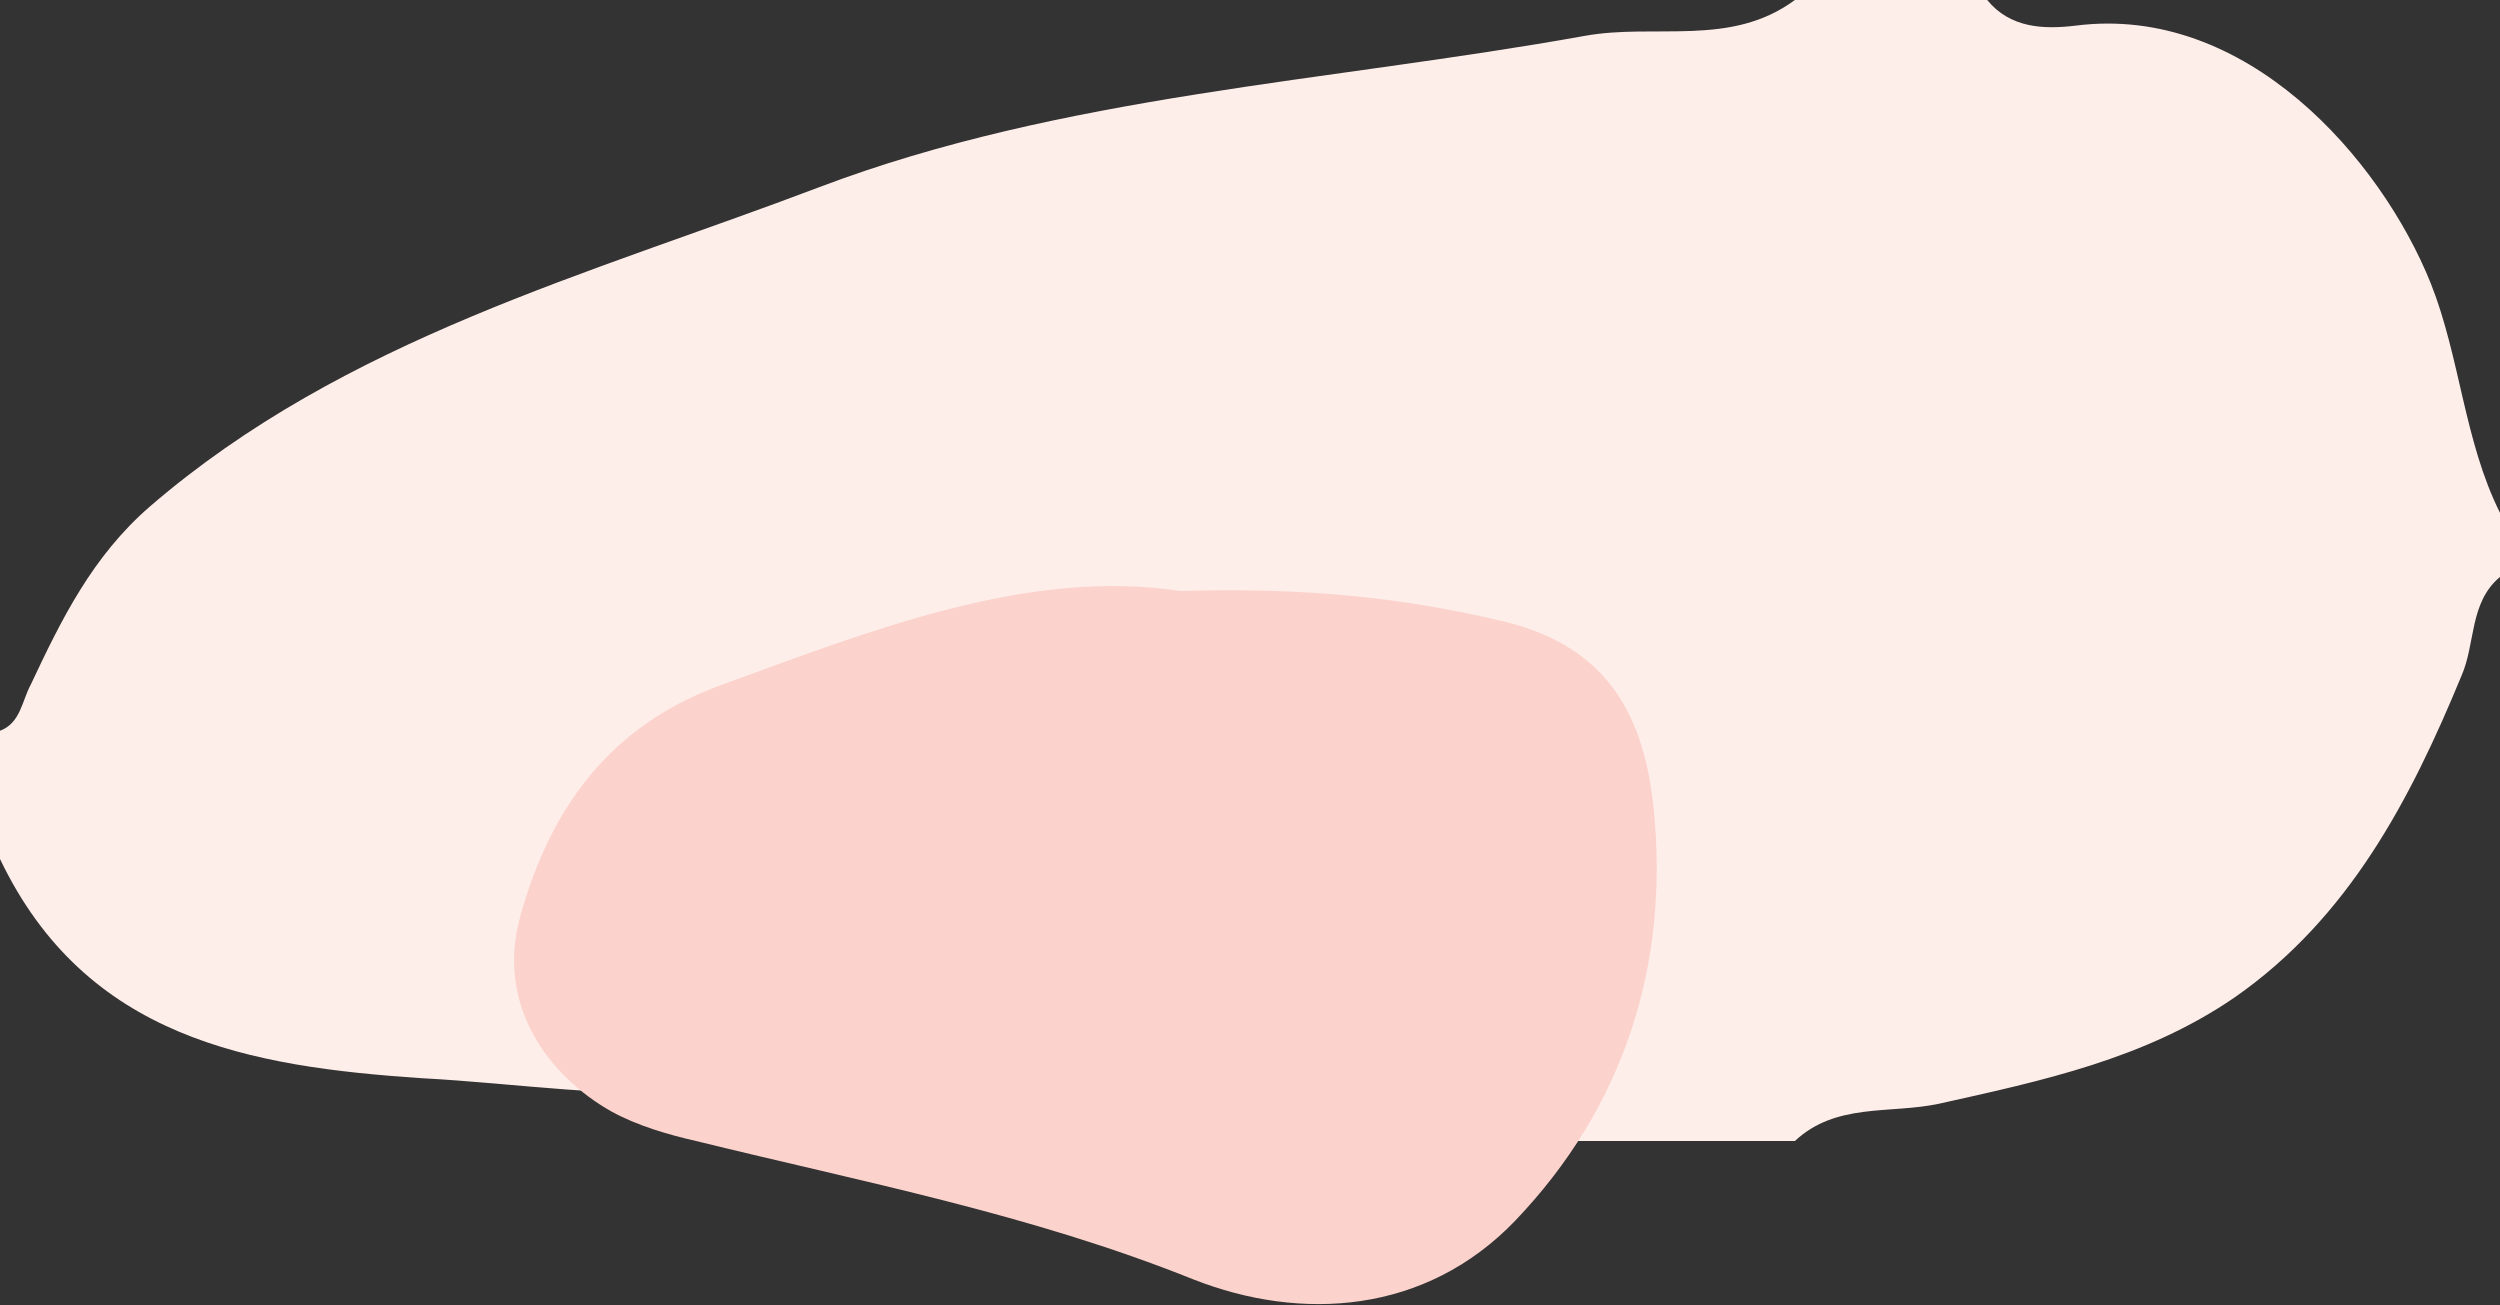
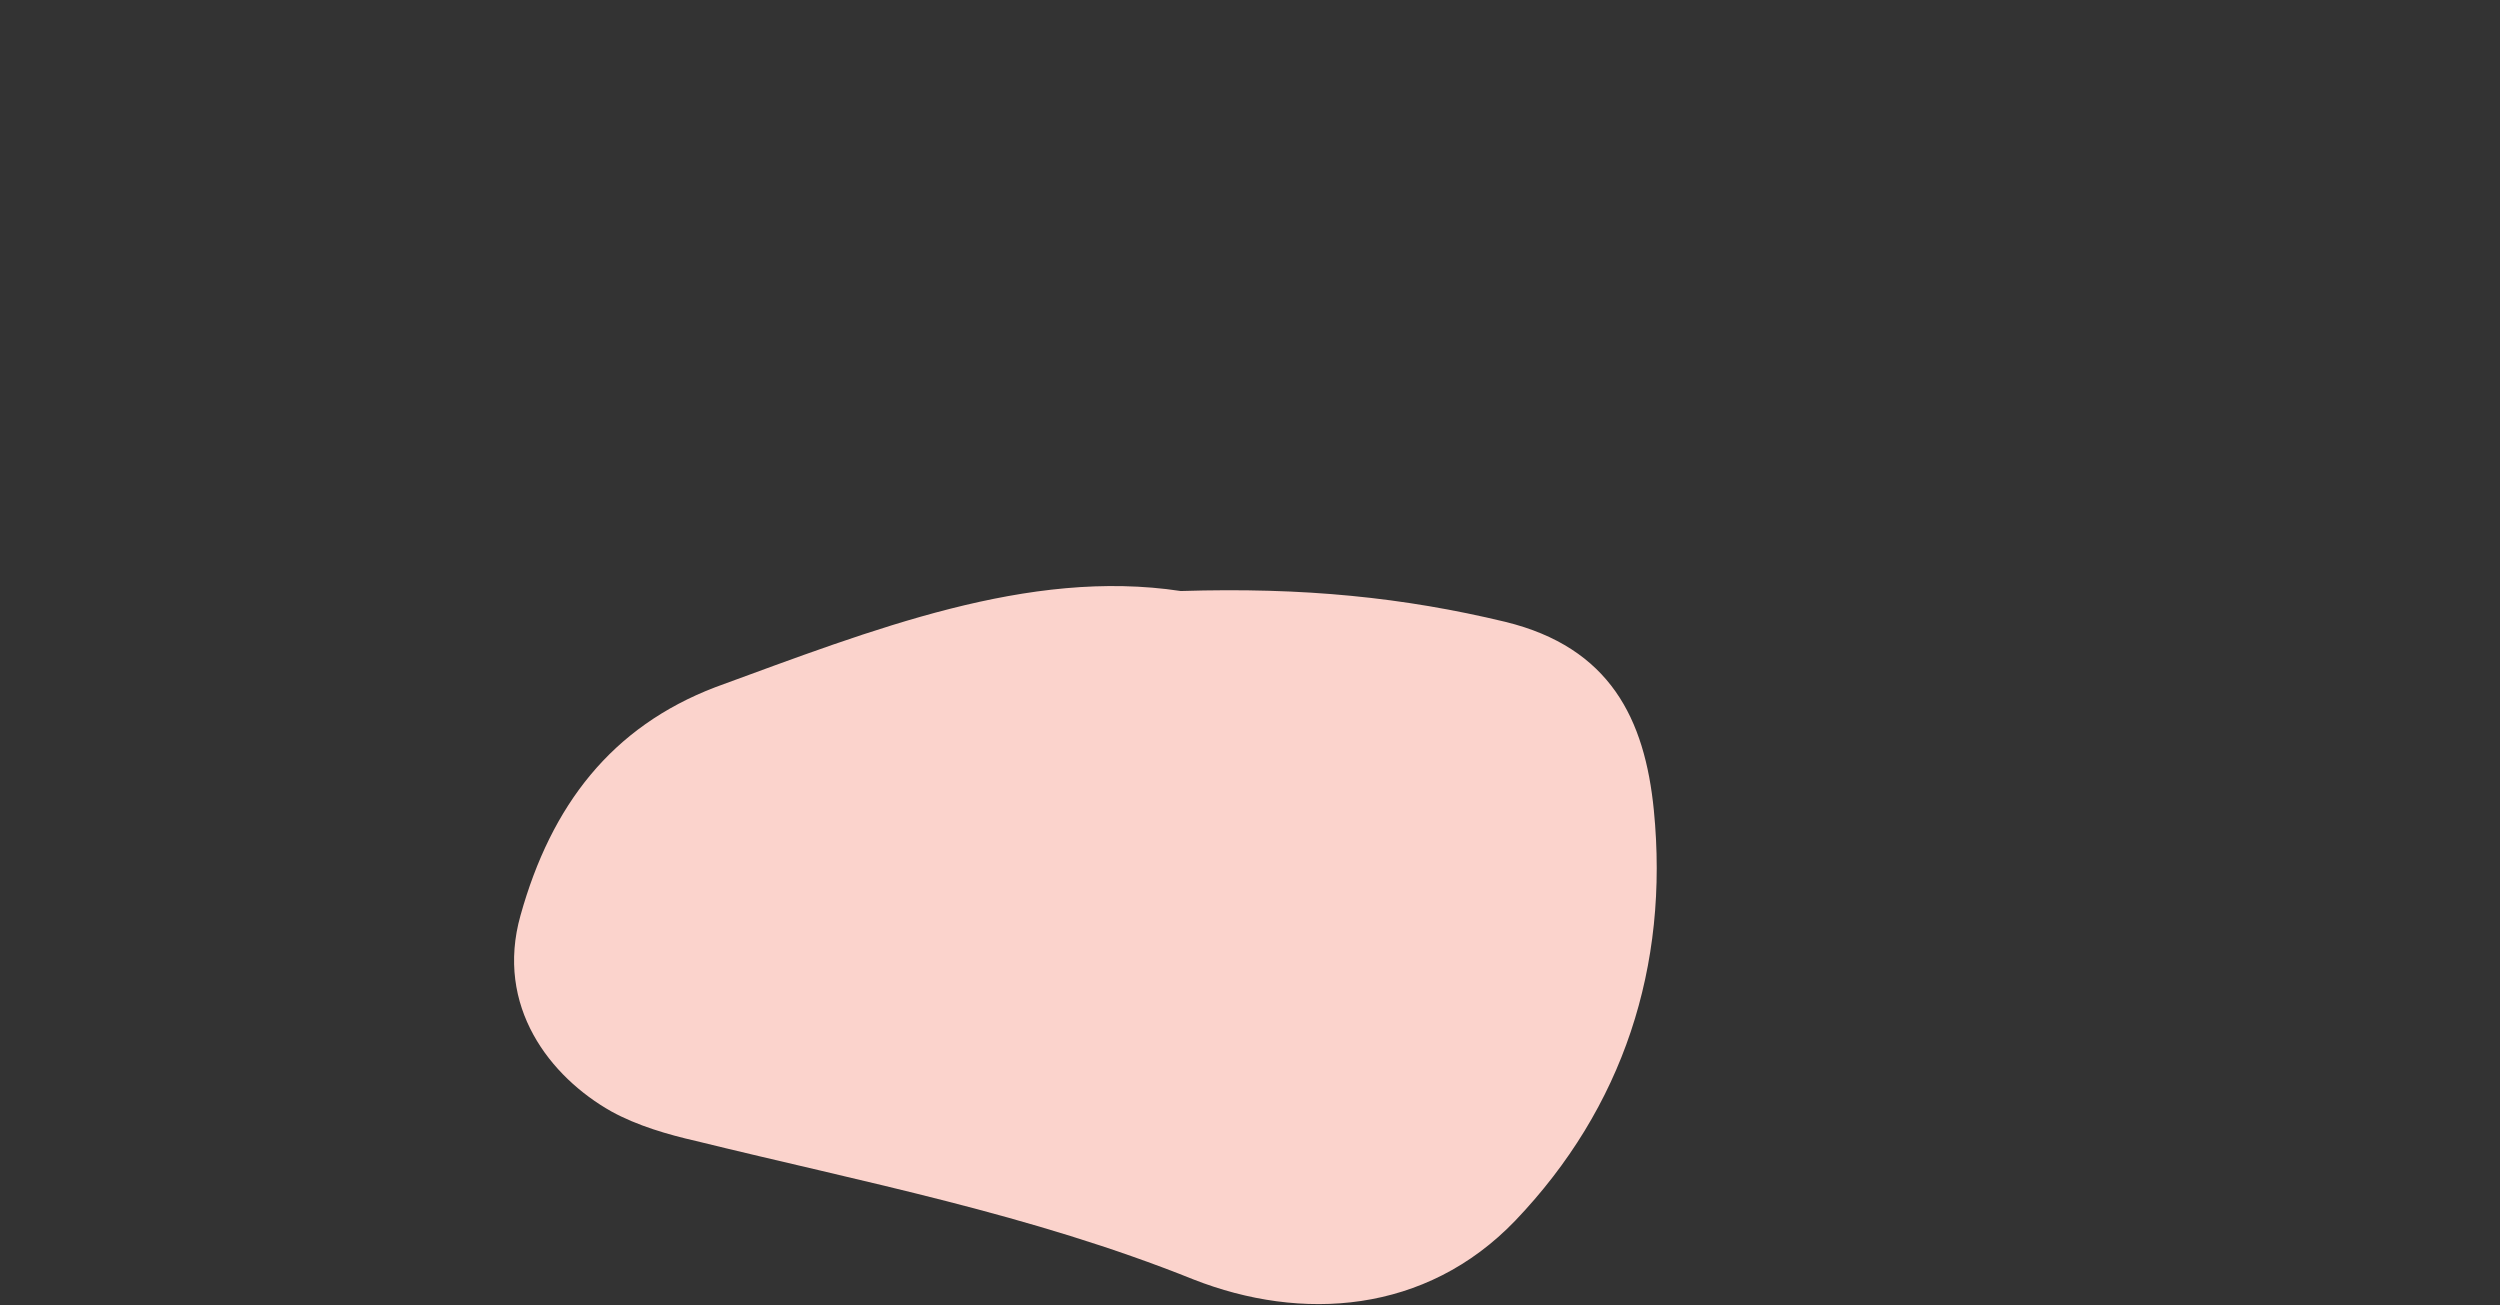
<svg xmlns="http://www.w3.org/2000/svg" version="1.1" id="Calque_1" x="0px" y="0px" viewBox="0 0 195 101.8" style="enable-background:new 0 0 195 101.8;" xml:space="preserve">
  <rect x="0" y="0" width="195" height="101.8" fill="#333333" stroke="none" />
  <style type="text/css">
	.st0{fill:#FEEEEA;}
	.st1{fill:#FBD3CC;}
</style>
  <g>
-     <path class="st0" d="M0,67c0-3.3,0-6.7,0-10c1.6-0.6,1.7-2.3,2.4-3.6c2.4-5.1,4.8-10,9.3-13.9c15.2-13.1,34.3-18.1,52.2-24.9   c19-7.2,39.7-8.2,59.7-11.8c5.5-1,11.4,0.9,16.4-2.8c5,0,10,0,15,0c1.8,2.2,4.4,2.3,6.9,2c13.3-1.7,23.8,10.4,27.7,20.1   c2.3,5.8,2.6,12.3,5.4,17.9c0,1.7,0,3.3,0,5c-2.4,2-1.9,5.2-3,7.7c-4,9.7-8.8,18.9-17.7,25.1c-7,4.8-15,6.5-23.1,8.3   c-3.8,0.8-8-0.1-11.2,2.9c-6,0-12,0-18,0c-1.8-2.9-4.9-2.6-7.6-2.9c-12.2-1.7-24.5-1.3-36.7-2c-7.5-0.5-14.9,0.3-22.4,1   c-7.5,0.6-14.9-0.6-22.4-1C19.5,83.2,6.7,81,0,67z" />
-   </g>
+     </g>
  <g>
    <path class="st1" d="M92.1,46.1c9.6-0.3,17.4,0.5,25.3,2.4c8.2,2,10.9,7.6,11.6,14.7c1.2,12.2-2.4,23.2-10.8,32   c-7,7.3-16.7,7.9-25.1,4.6C80.4,94.7,67.3,92.2,54.3,89c-2.2-0.5-4.6-1.2-6.6-2.3c-4.8-2.7-9.1-8.2-7.1-15.3   c2.4-8.6,7.1-14.7,15.2-17.8C68.1,49.1,80.2,44.3,92.1,46.1z" />
  </g>
</svg>